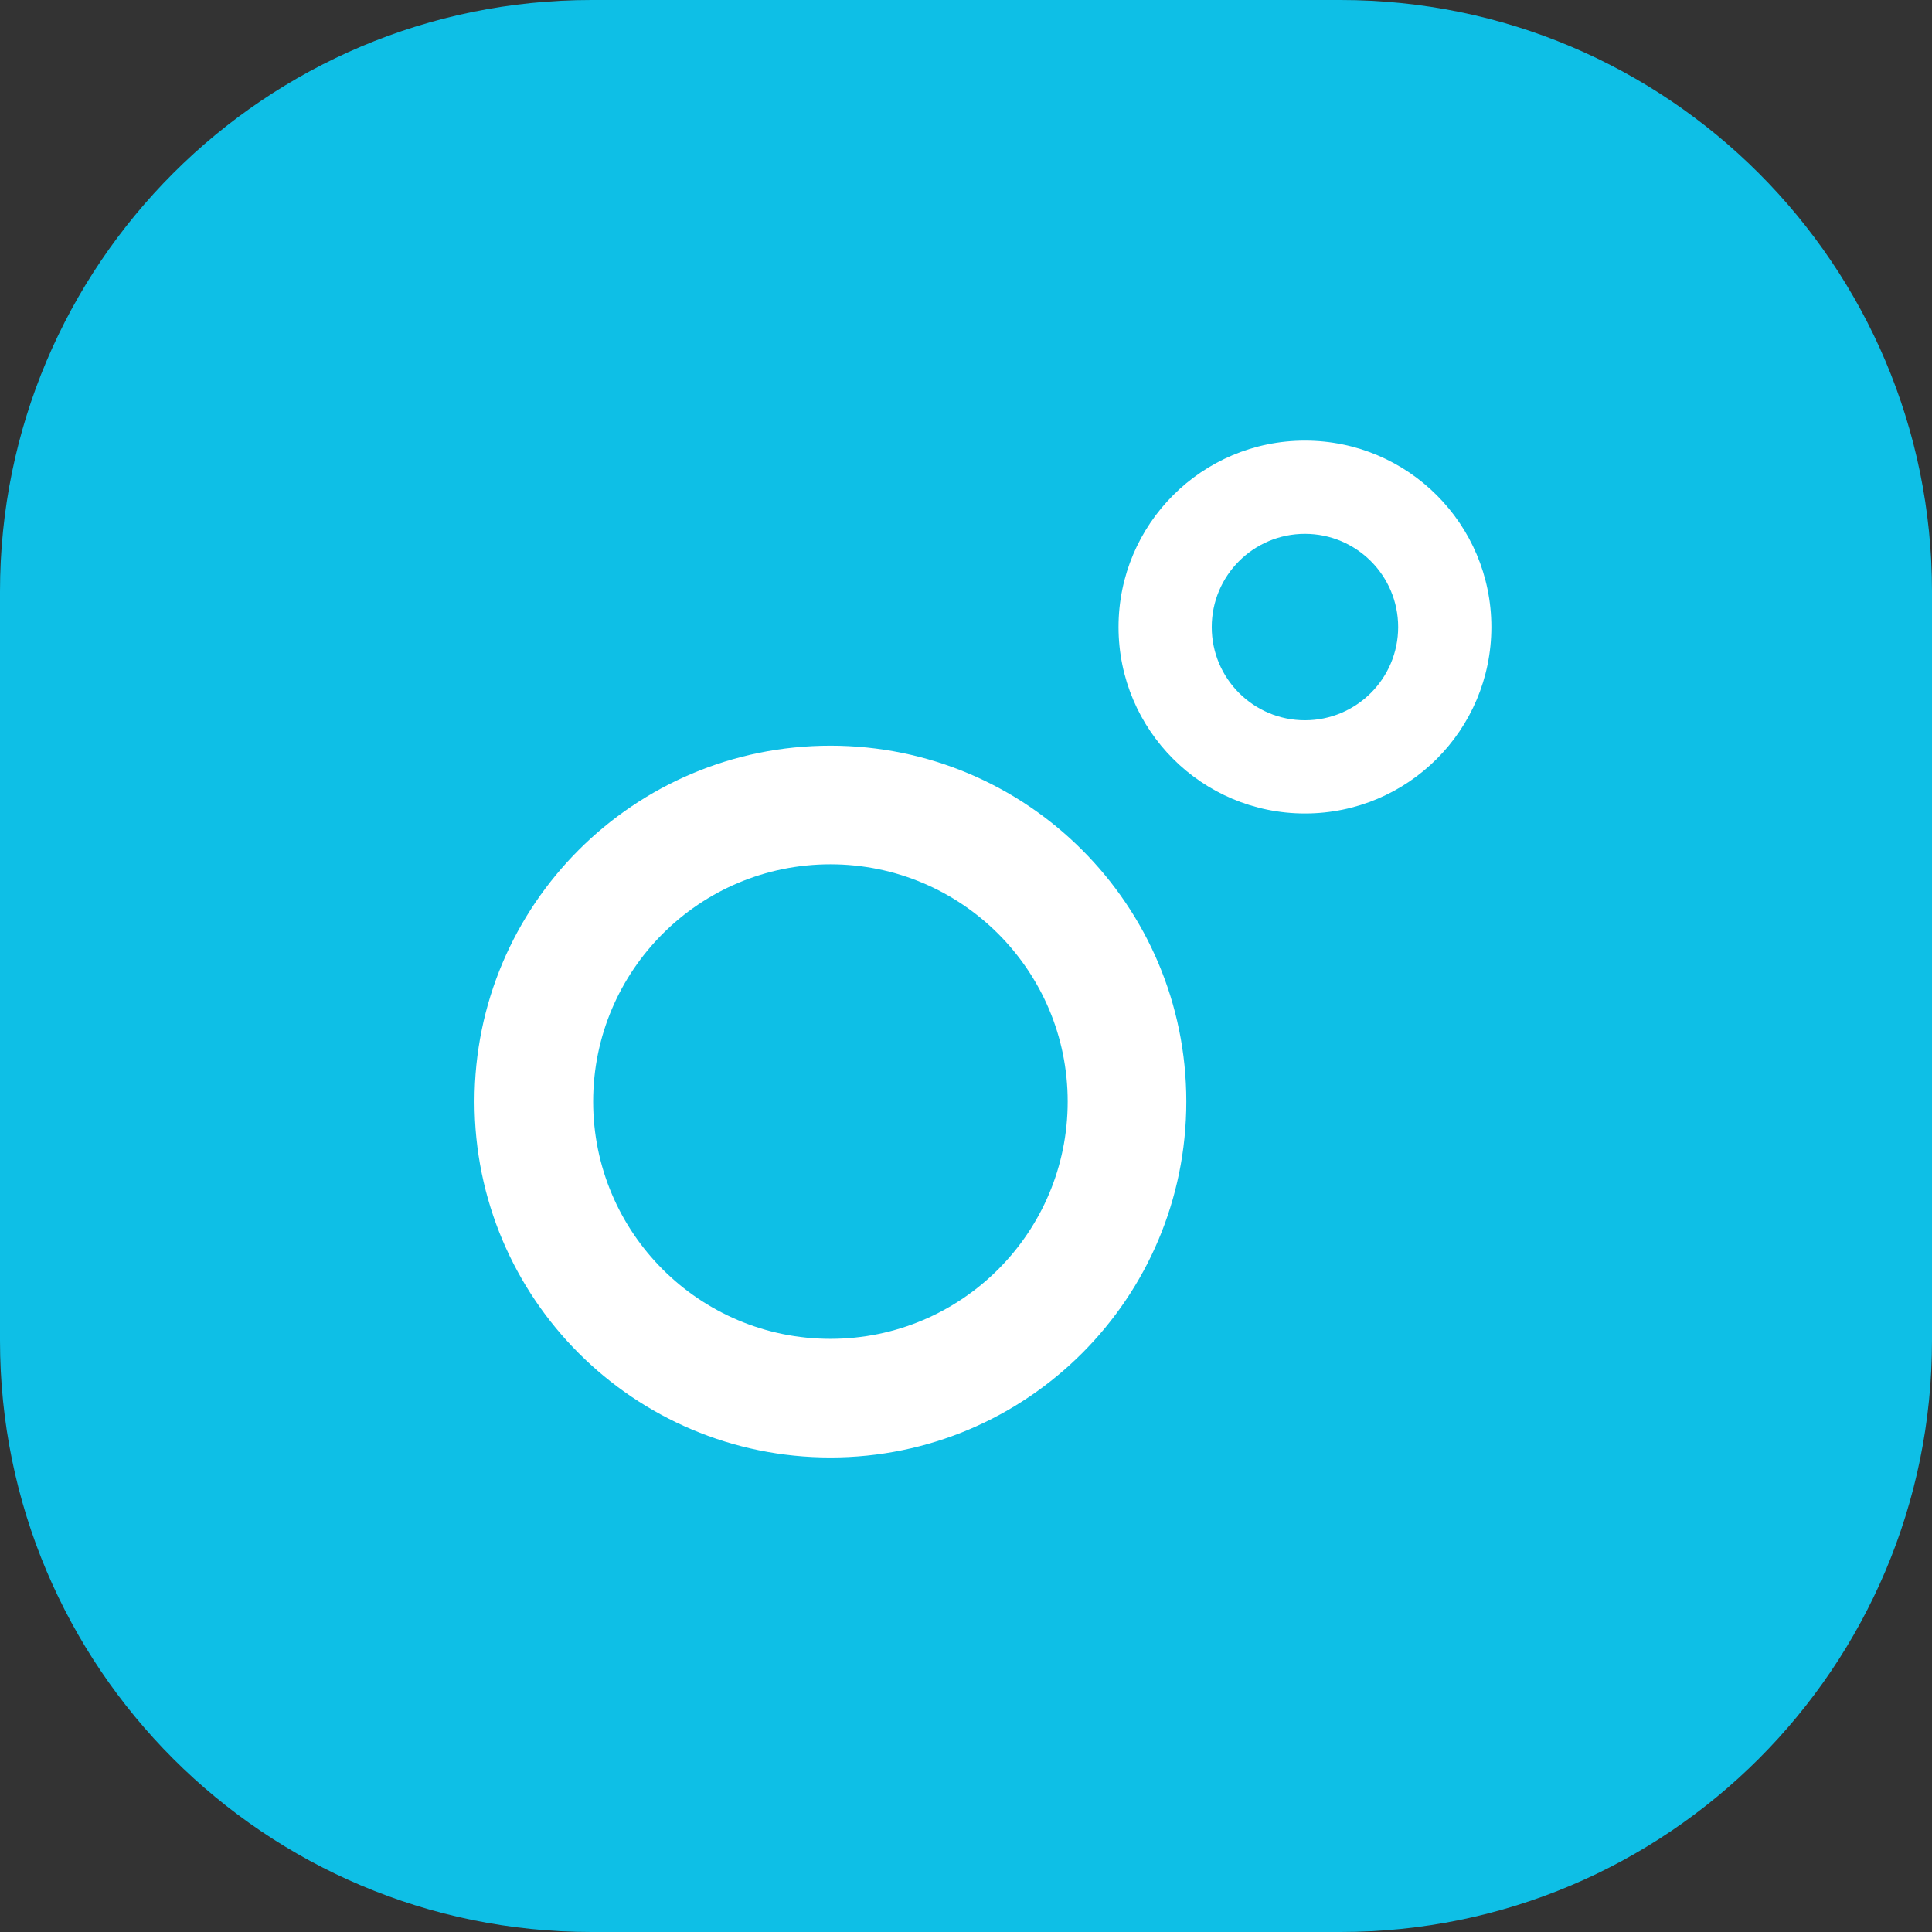
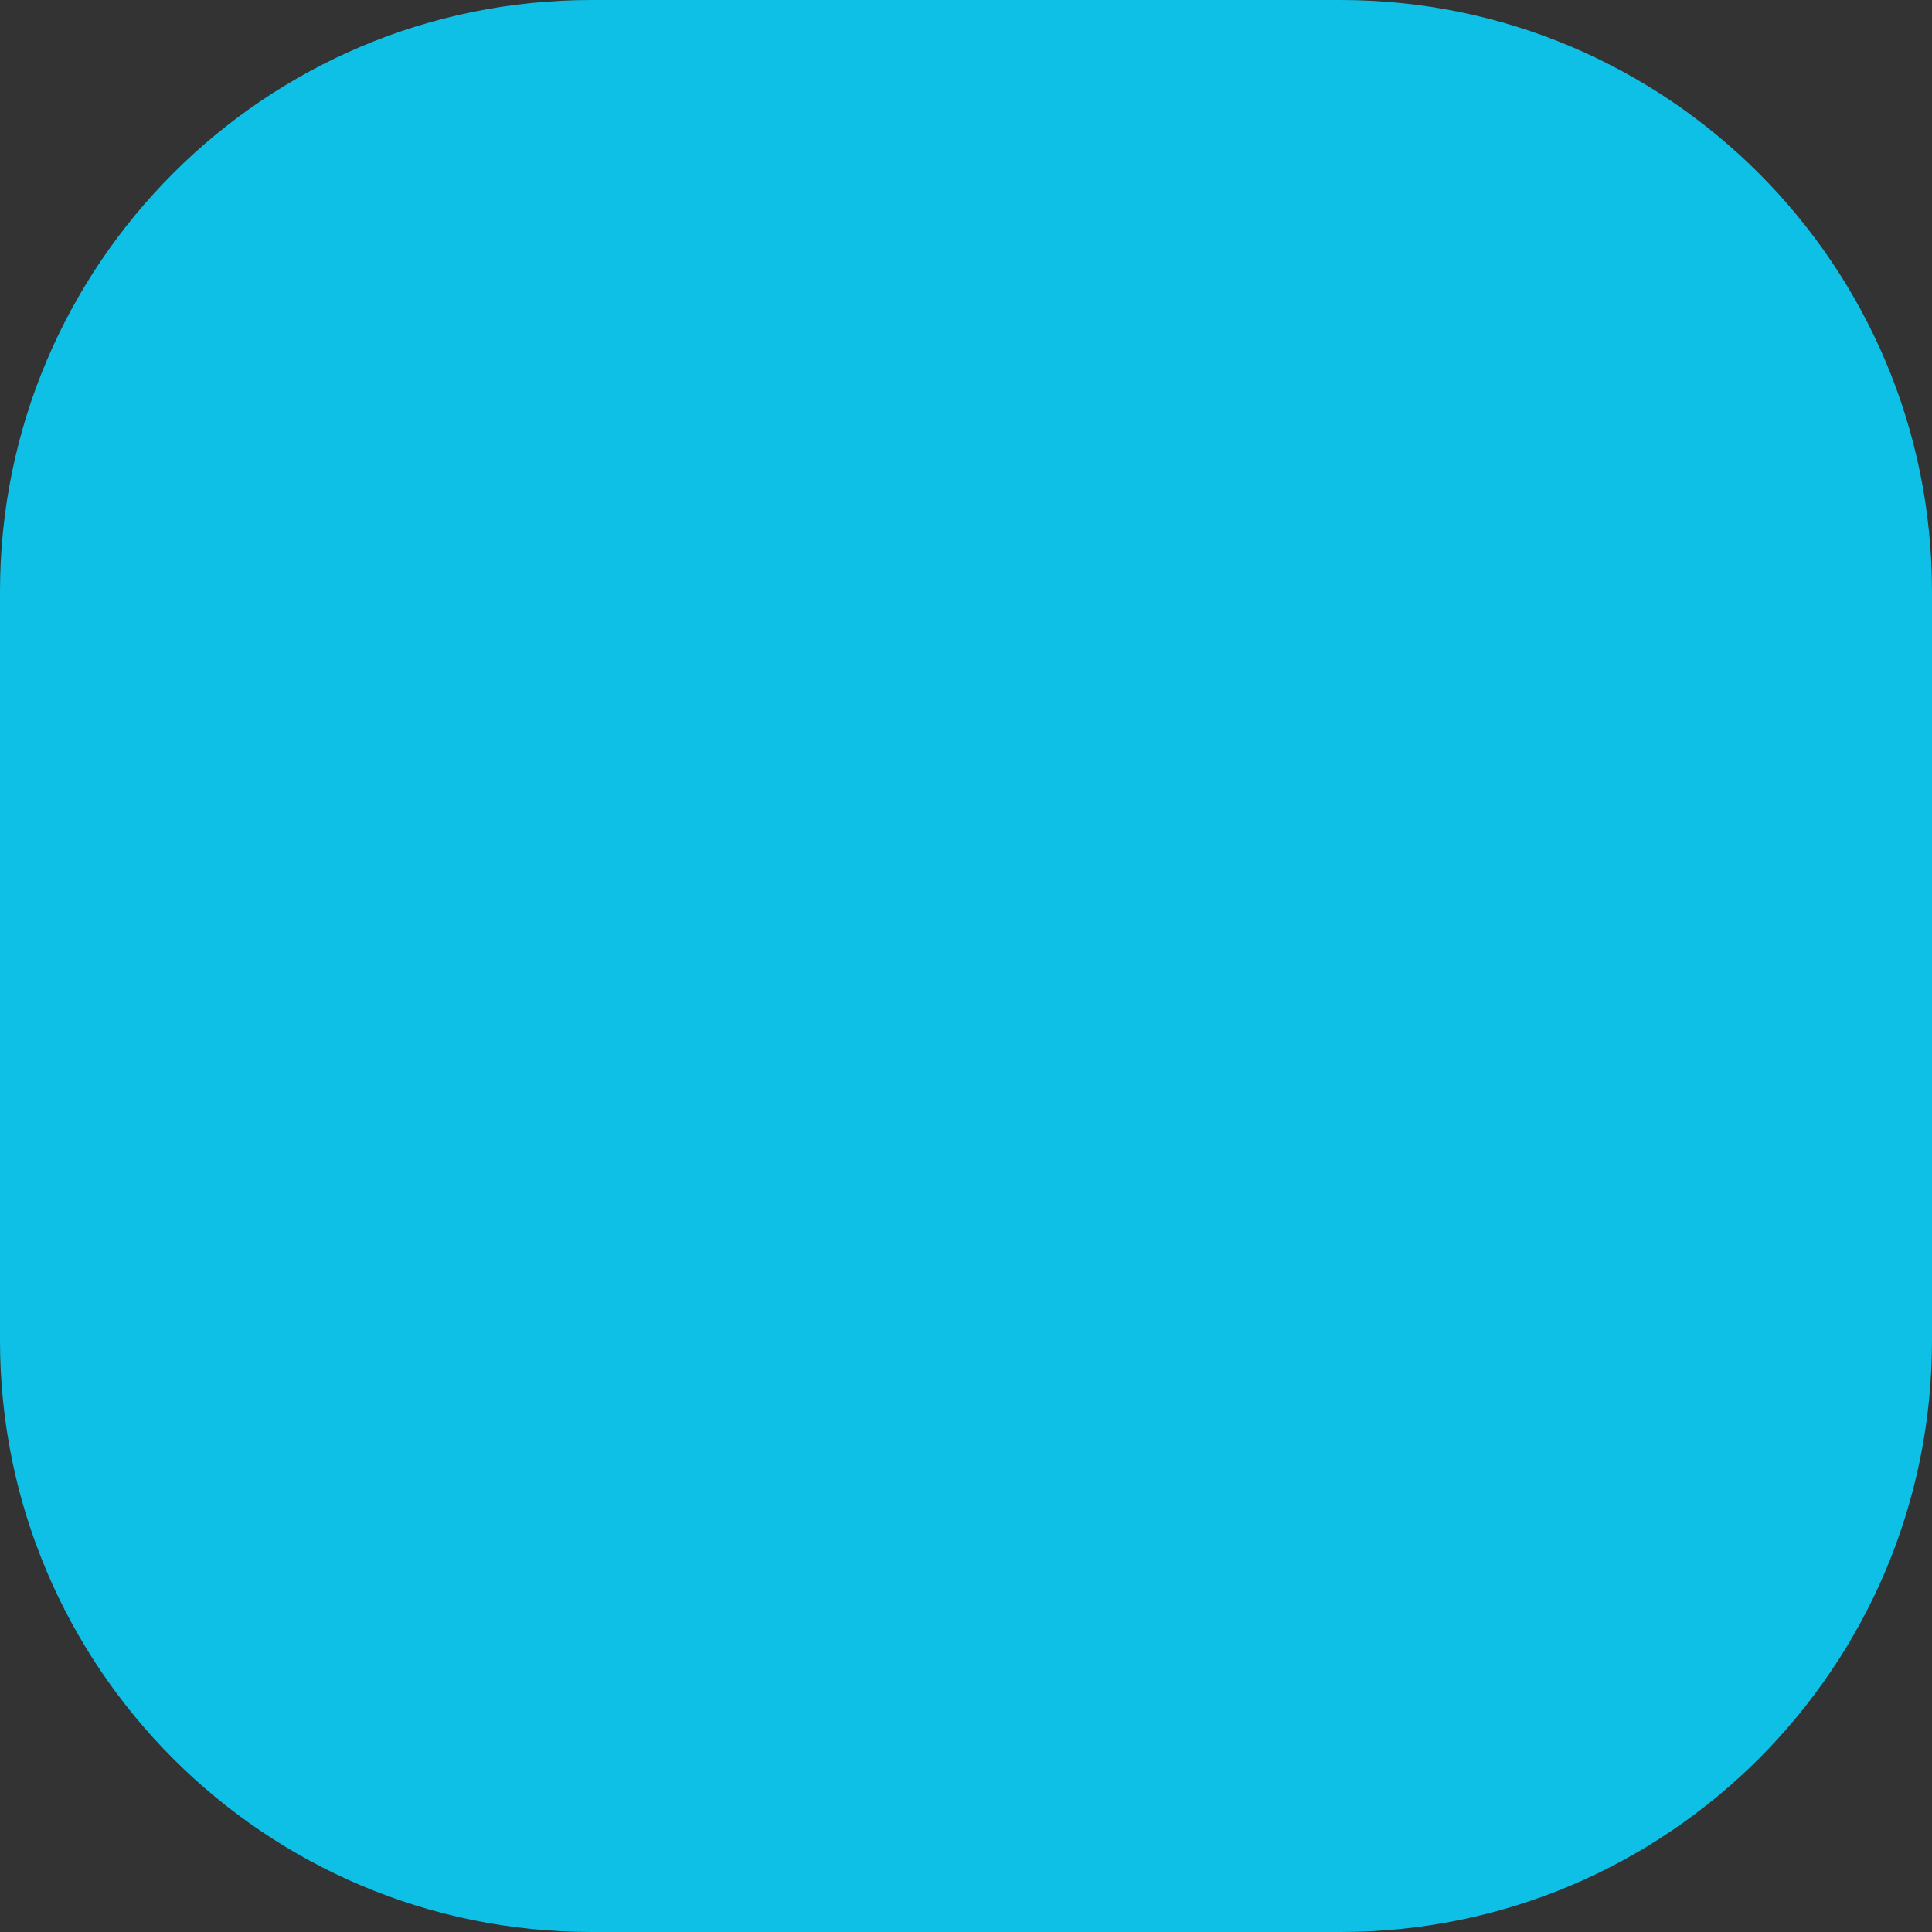
<svg xmlns="http://www.w3.org/2000/svg" width="57" height="57" viewBox="0 0 57 57" fill="none">
  <rect x="0" y="0" width="57" height="57" fill="#333333" stroke="none" />
  <path d="M0 17.449C0 7.812 7.812 0 17.449 0H39.551C49.188 0 57 7.812 57 17.449V39.551C57 49.188 49.188 57 39.551 57H17.449C7.812 57 0 49.188 0 39.551V17.449Z" fill="#0EBFE6" />
-   <path fill-rule="evenodd" clip-rule="evenodd" d="M24.5 39.5C28.366 39.5 31.5 36.366 31.5 32.5C31.5 28.634 28.366 25.5 24.5 25.5C20.634 25.5 17.5 28.634 17.5 32.5C17.5 36.366 20.634 39.5 24.5 39.5ZM24.5 43C30.299 43 35 38.299 35 32.5C35 26.701 30.299 22 24.5 22C18.701 22 14 26.701 14 32.5C14 38.299 18.701 43 24.5 43Z" fill="white" />
-   <path fill-rule="evenodd" clip-rule="evenodd" d="M38.5 21.25C40.019 21.25 41.25 20.019 41.25 18.5C41.25 16.981 40.019 15.75 38.5 15.75C36.981 15.75 35.75 16.981 35.75 18.5C35.75 20.019 36.981 21.25 38.5 21.25ZM38.5 24C41.538 24 44 21.538 44 18.5C44 15.462 41.538 13 38.5 13C35.462 13 33 15.462 33 18.5C33 21.538 35.462 24 38.5 24Z" fill="white" />
</svg>